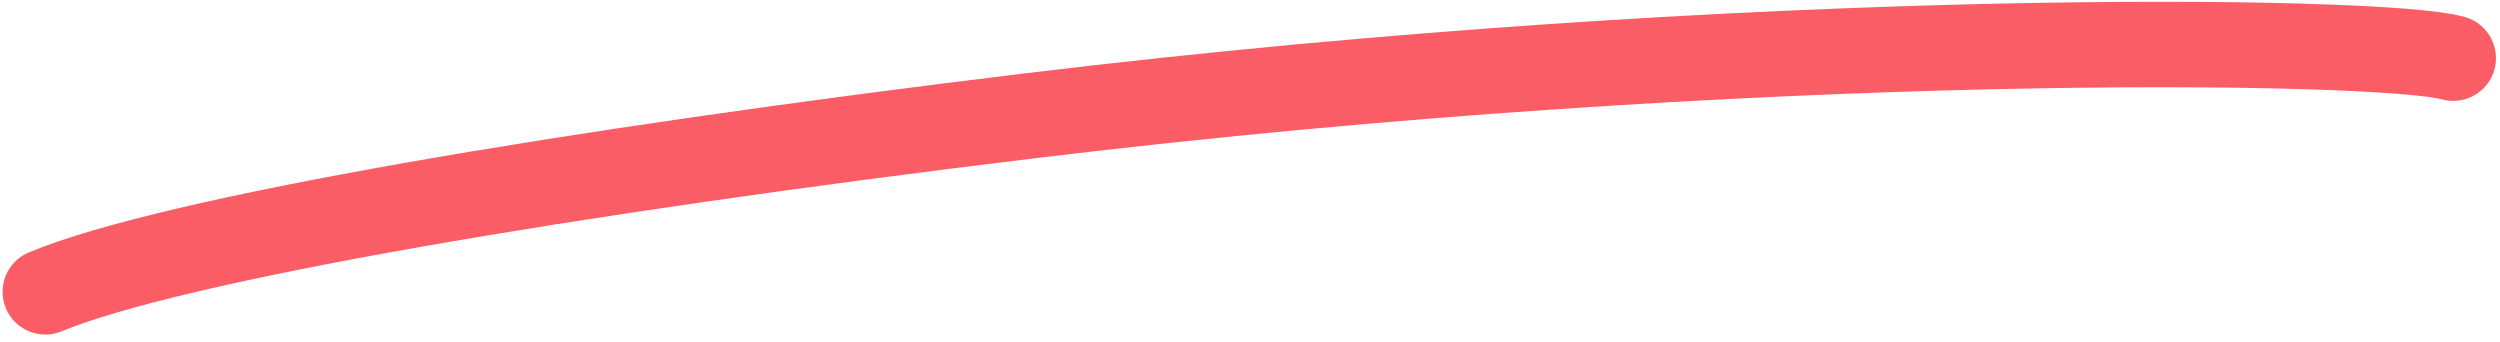
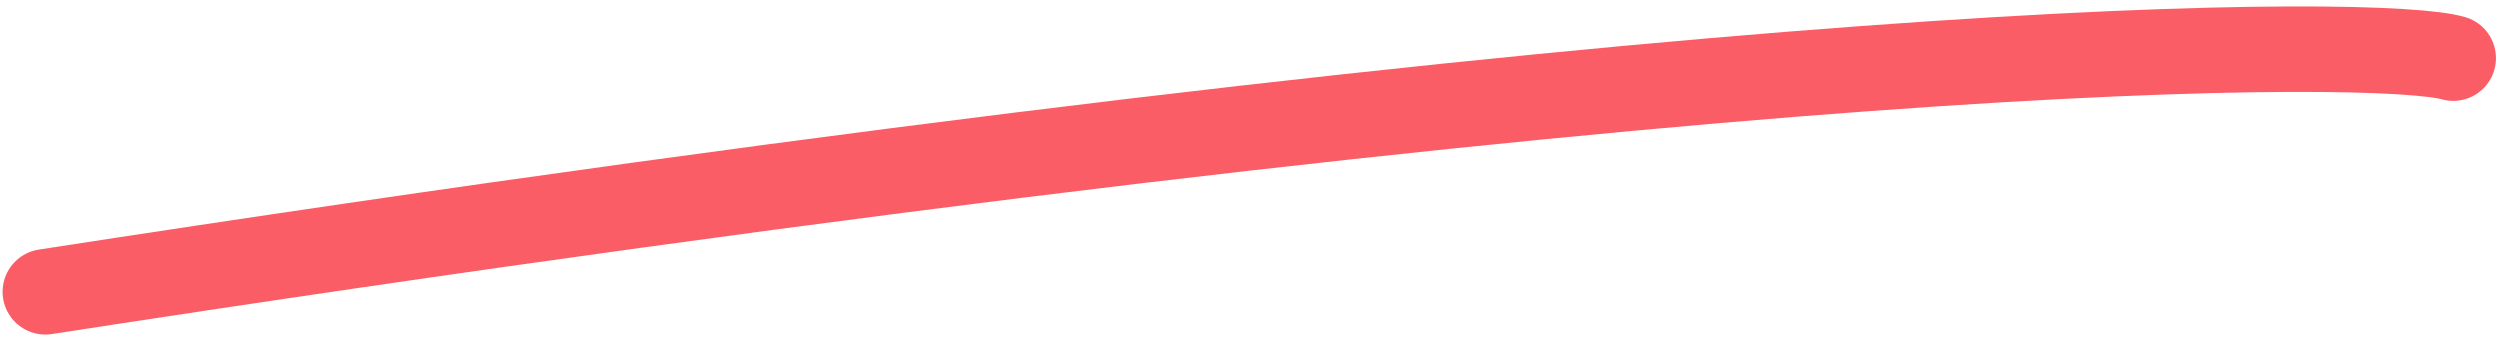
<svg xmlns="http://www.w3.org/2000/svg" width="117" height="16" viewBox="0 0 117 16" fill="none">
-   <path d="M2.121 13.657C8.078 11.188 26.508 8.047 48.263 5.412C82.11 1.313 111.628 1.792 114.811 2.721" stroke="#FB5D67" stroke-width="4" stroke-linecap="round" />
+   <path d="M2.121 13.657C82.11 1.313 111.628 1.792 114.811 2.721" stroke="#FB5D67" stroke-width="4" stroke-linecap="round" />
</svg>